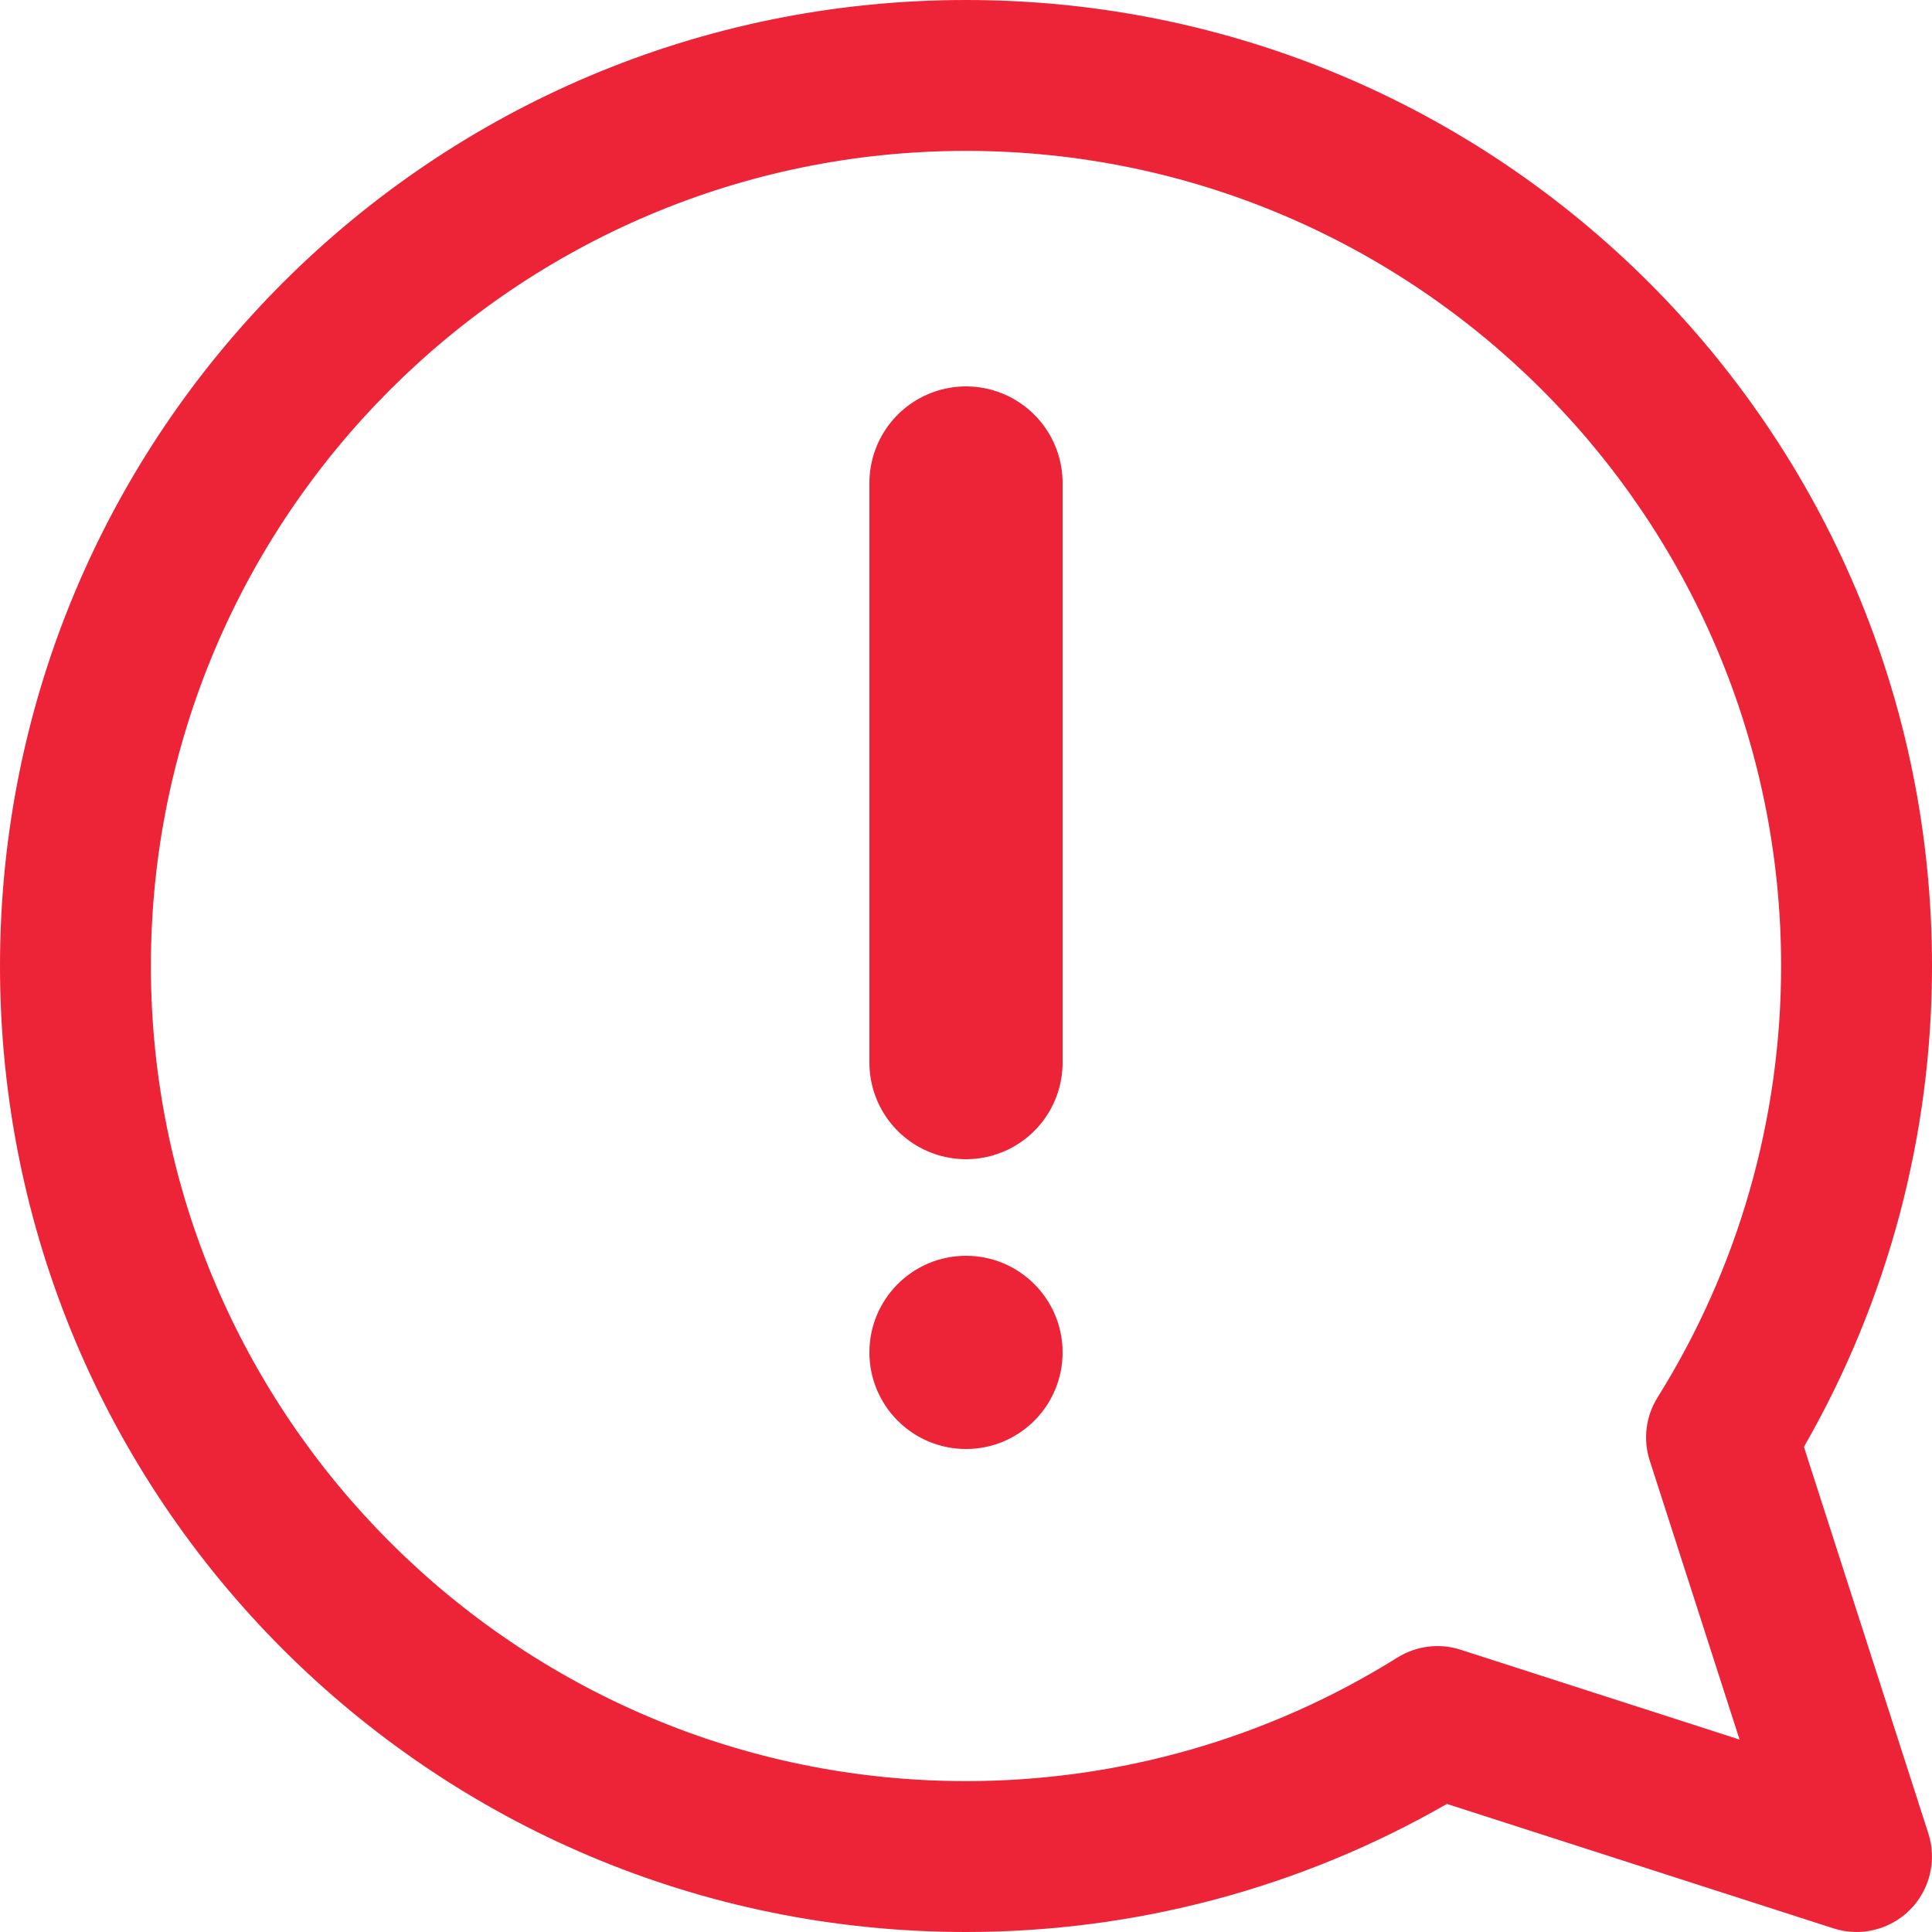
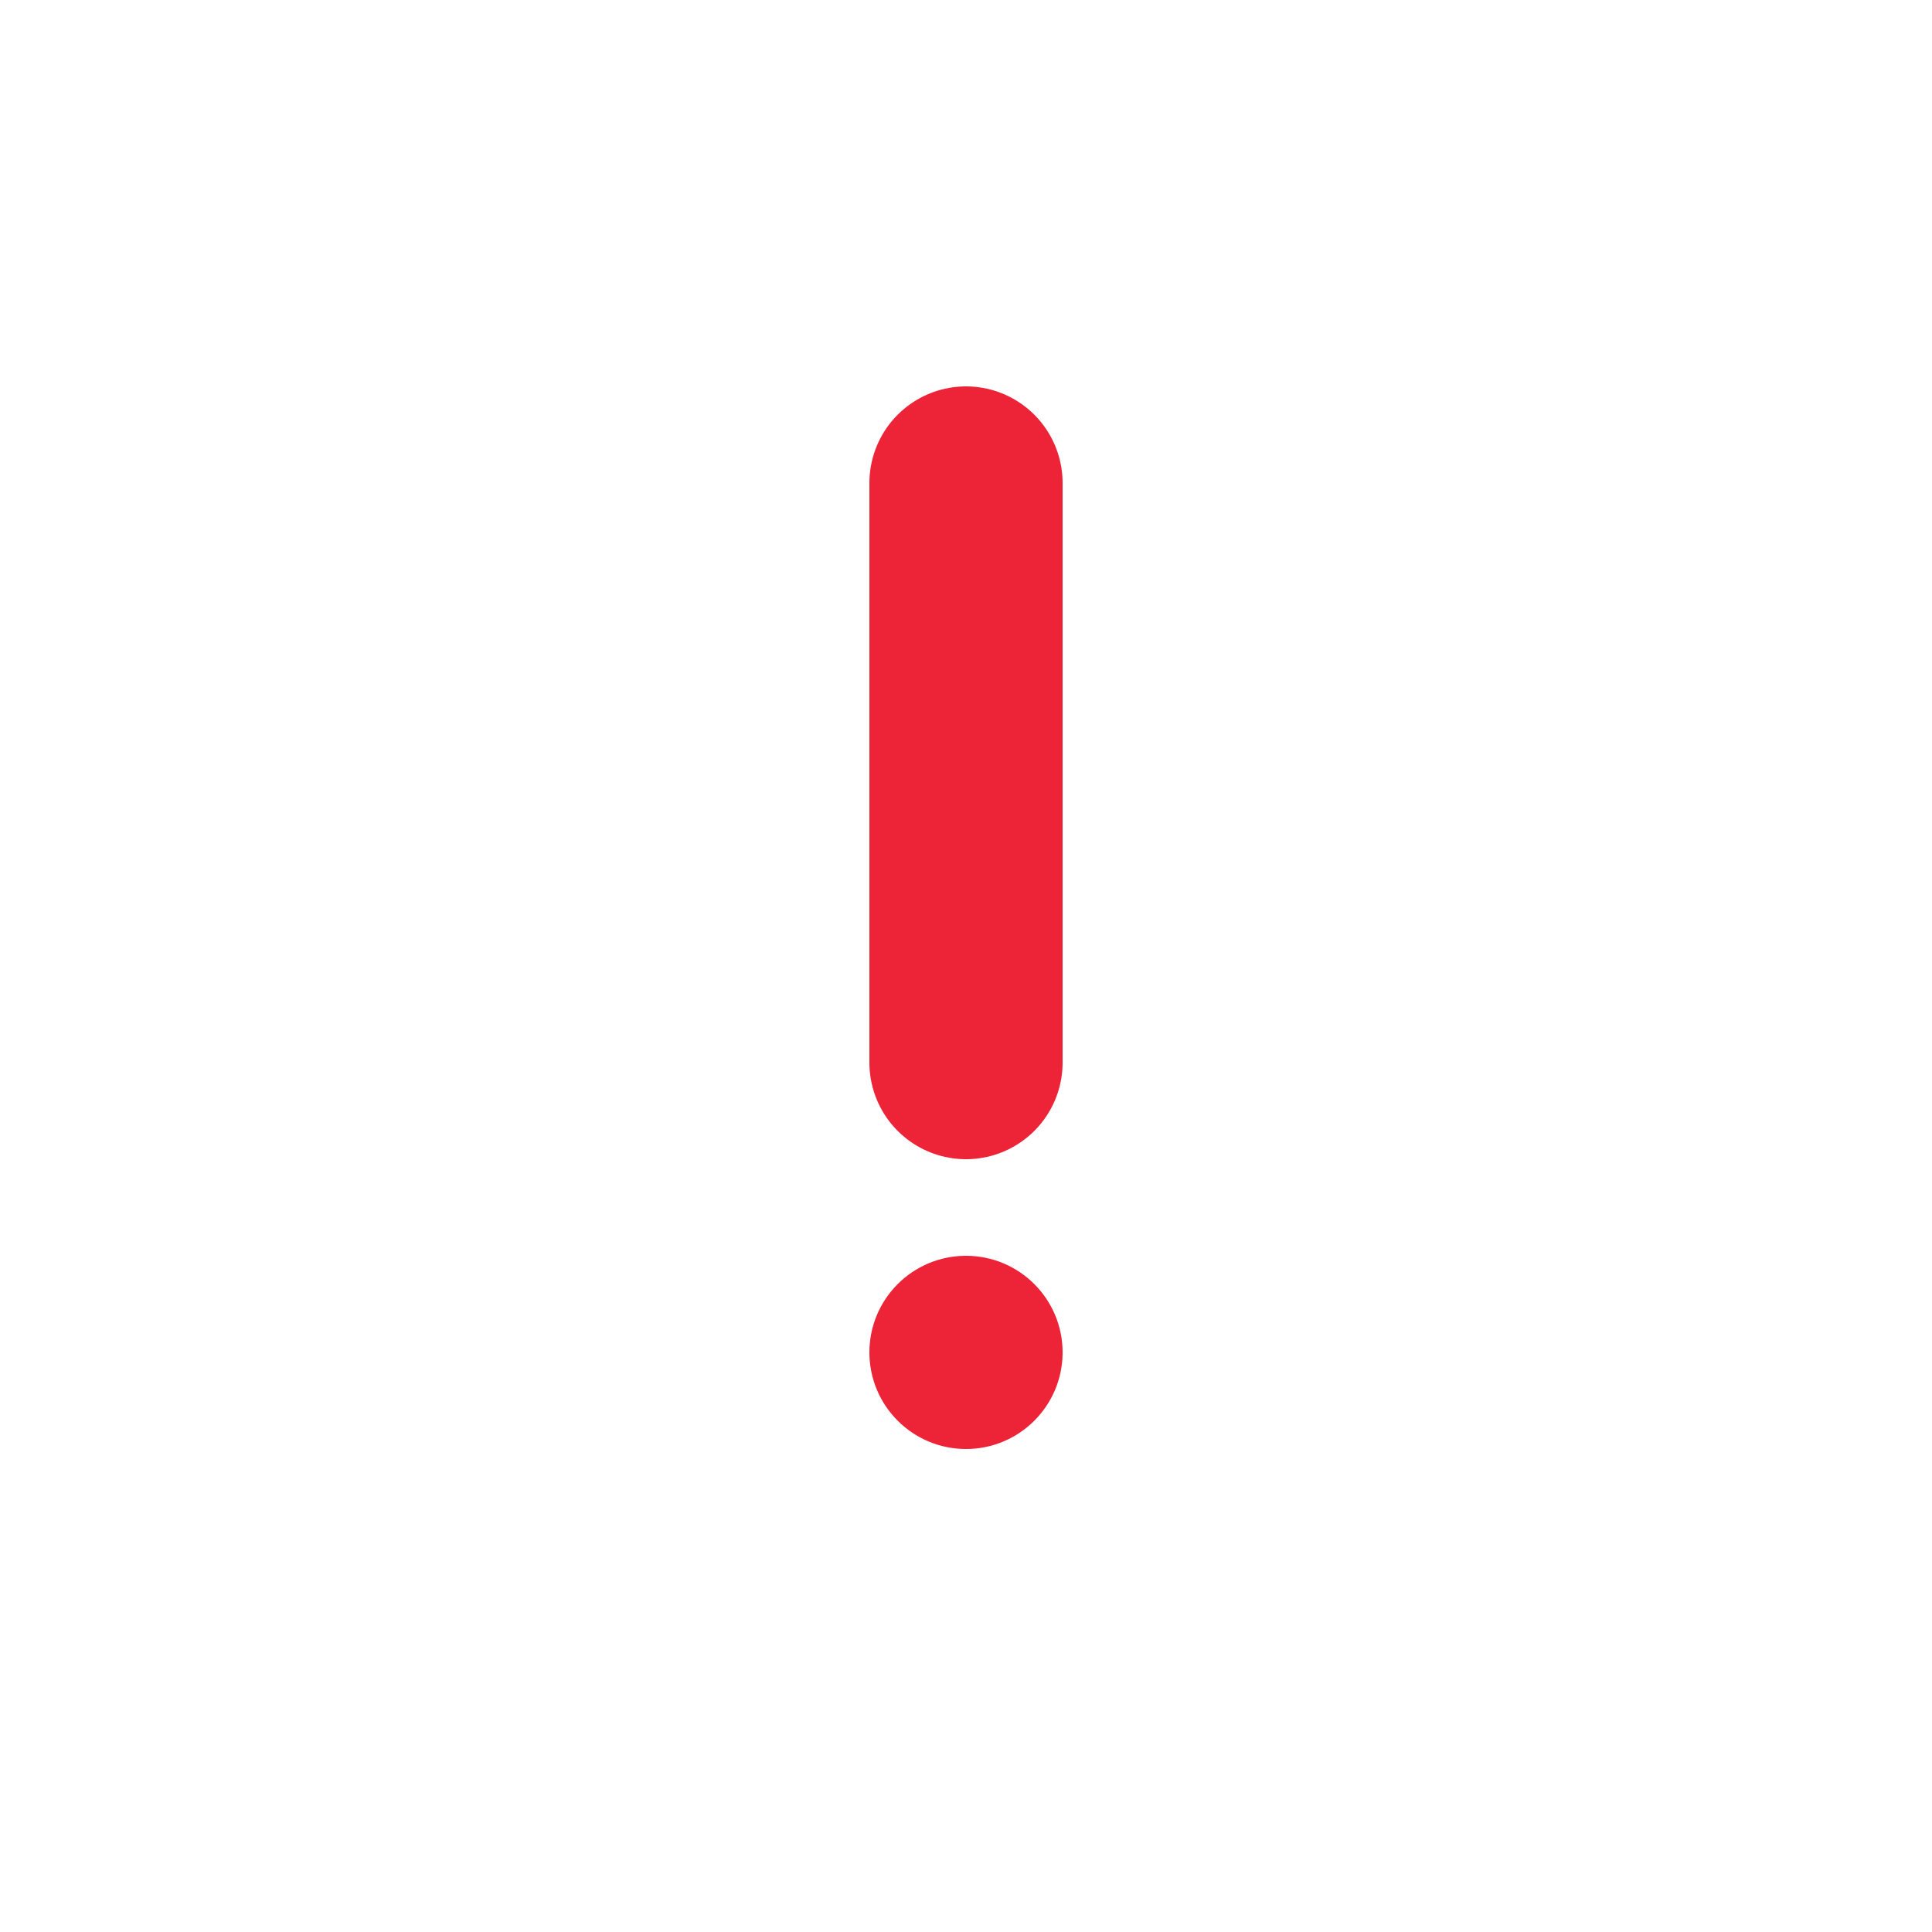
<svg xmlns="http://www.w3.org/2000/svg" width="20" height="20" viewBox="0 0 20 20" fill="none">
-   <path d="M10 0C15.527 0 20 4.473 20 10C20 11.754 19.543 13.467 18.674 14.978L19.962 18.979C20.052 19.258 19.978 19.564 19.771 19.771C19.566 19.976 19.261 20.053 18.979 19.962L14.978 18.674C13.467 19.543 11.754 20 10 20C4.473 20 0 15.527 0 10C0 4.473 4.473 0 10 0ZM10 18.438C11.584 18.438 13.129 17.995 14.466 17.159C14.659 17.039 14.898 17.006 15.12 17.078L18.008 18.008L17.078 15.12C17.007 14.901 17.037 14.661 17.159 14.466C17.995 13.129 18.438 11.584 18.438 10C18.438 5.348 14.652 1.562 10 1.562C5.348 1.562 1.562 5.348 1.562 10C1.562 14.652 5.348 18.438 10 18.438Z" fill="#ED2337" />
  <line x1="10" y1="5" x2="10" y2="11" stroke="#ED2337" stroke-width="2" stroke-linecap="round" stroke-linejoin="round" />
  <circle cx="10" cy="14" r="1" fill="#ED2337" />
</svg>